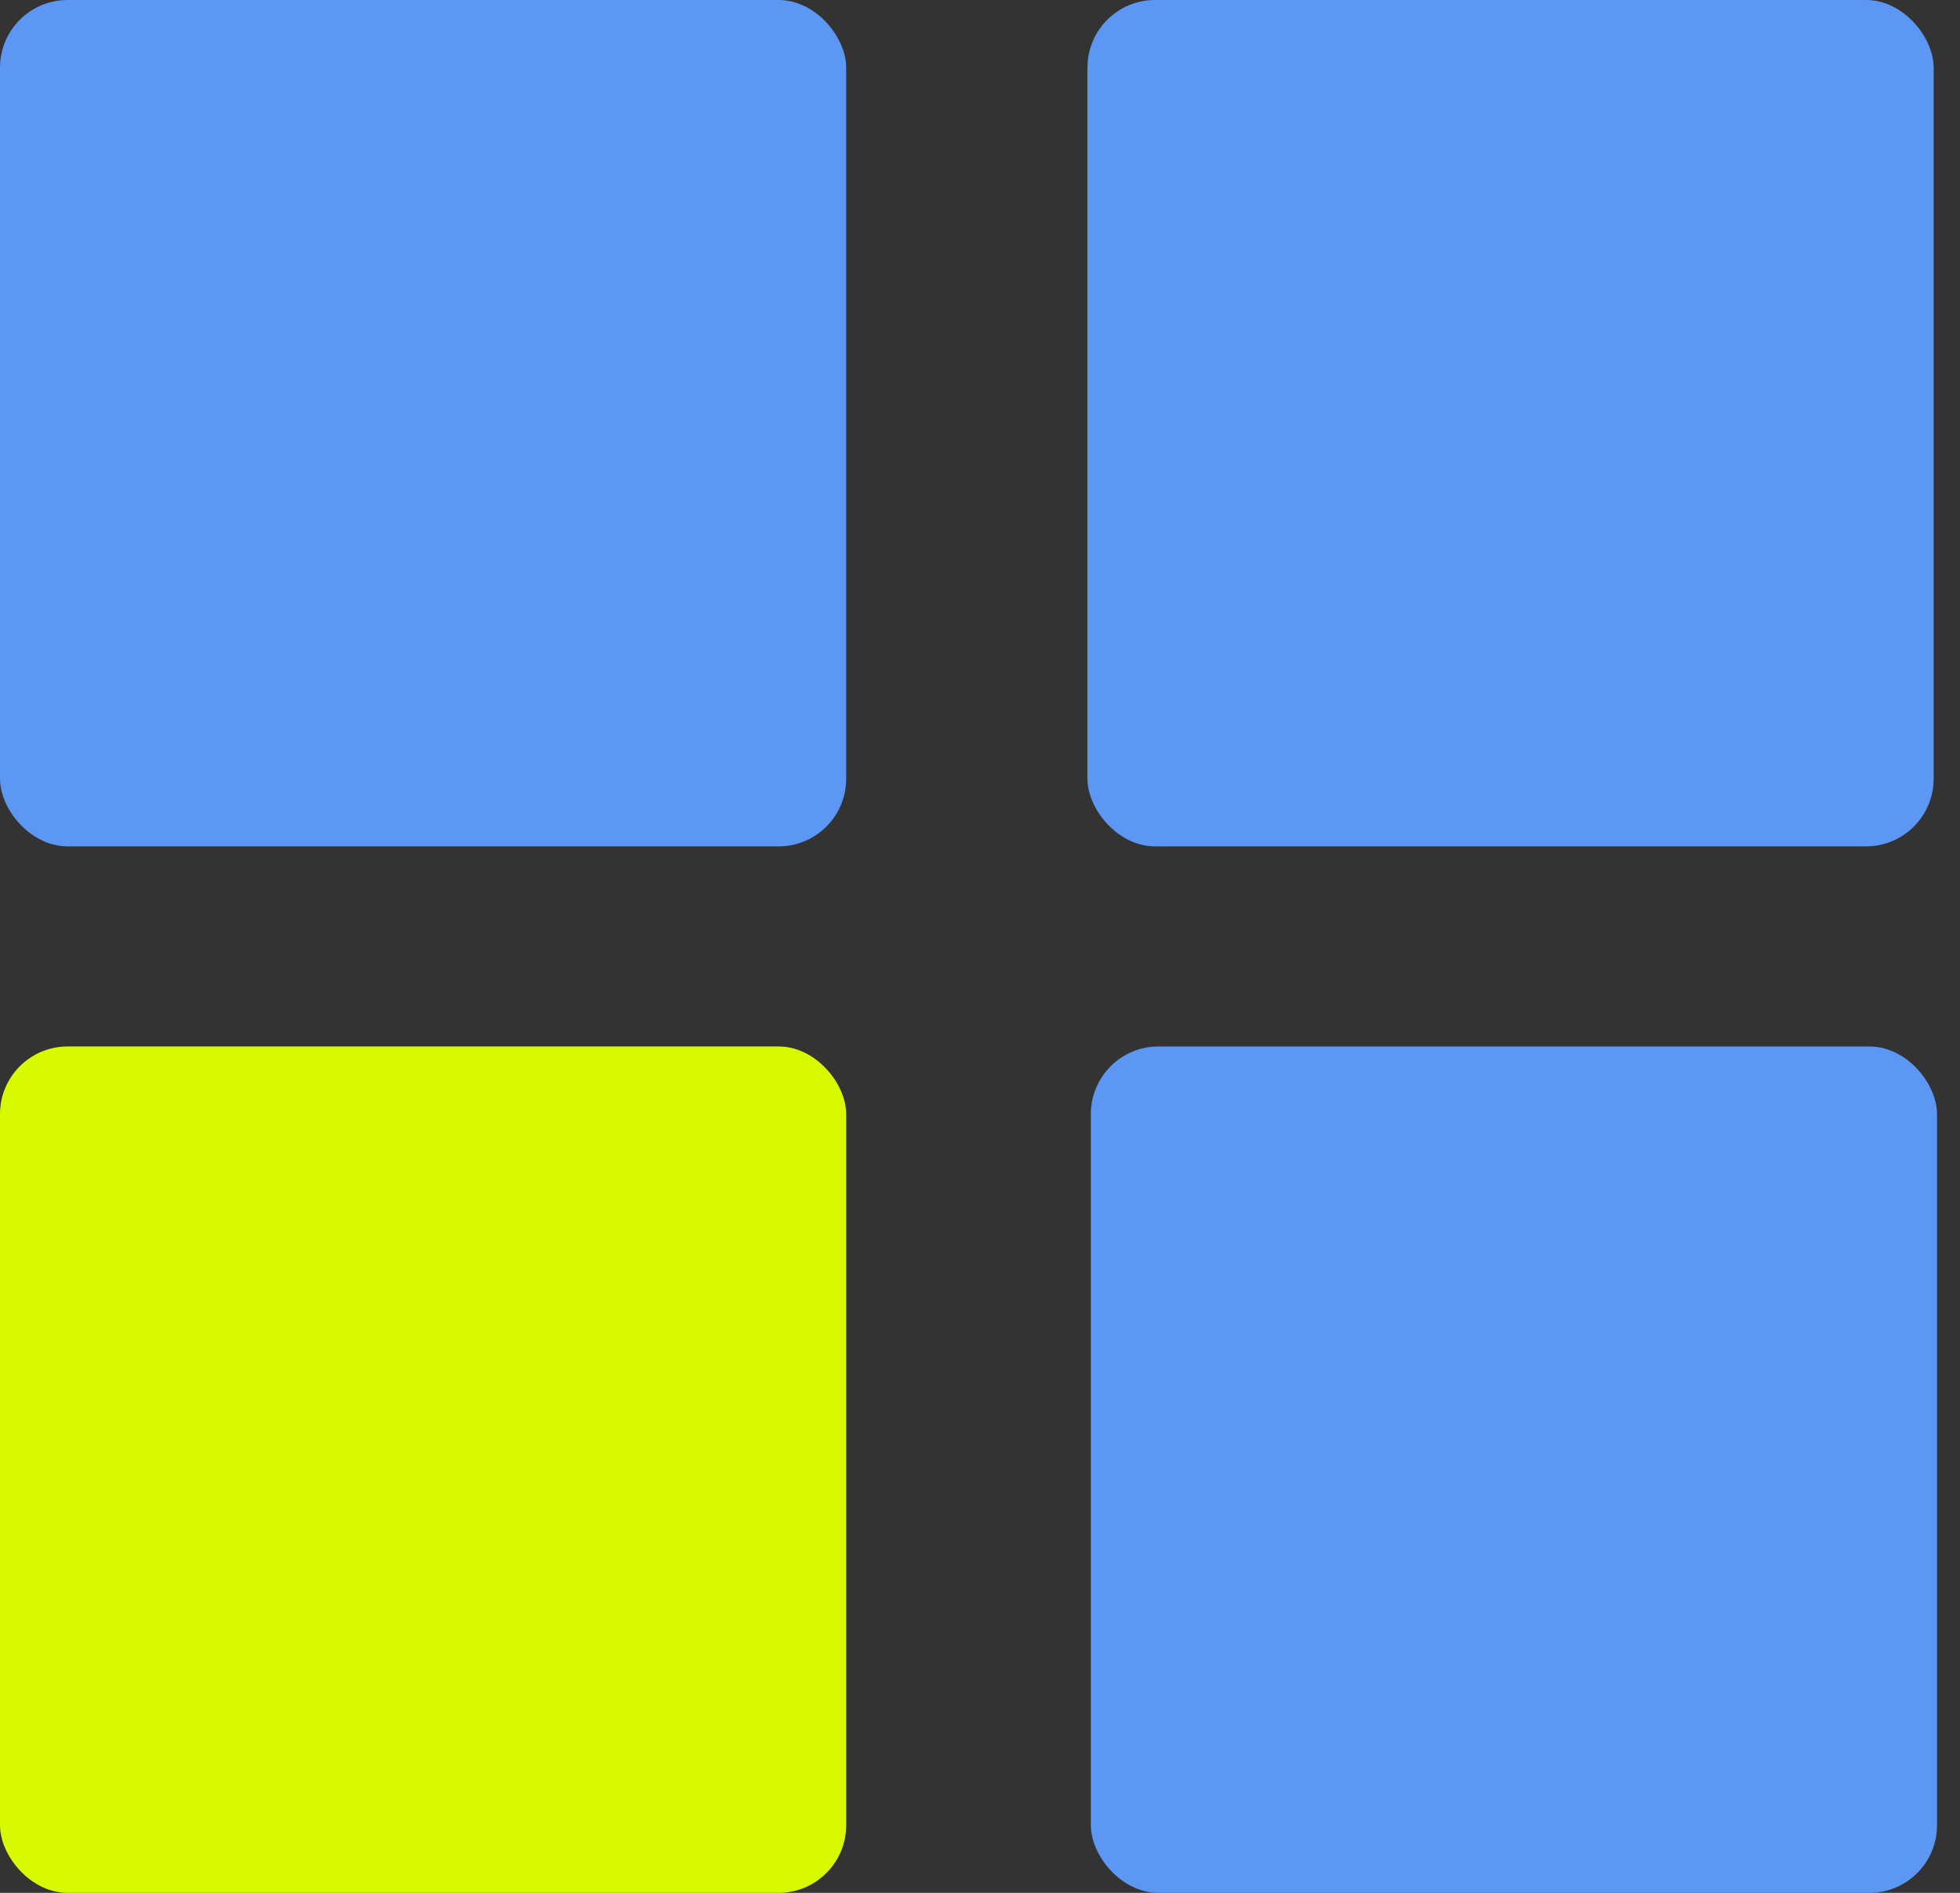
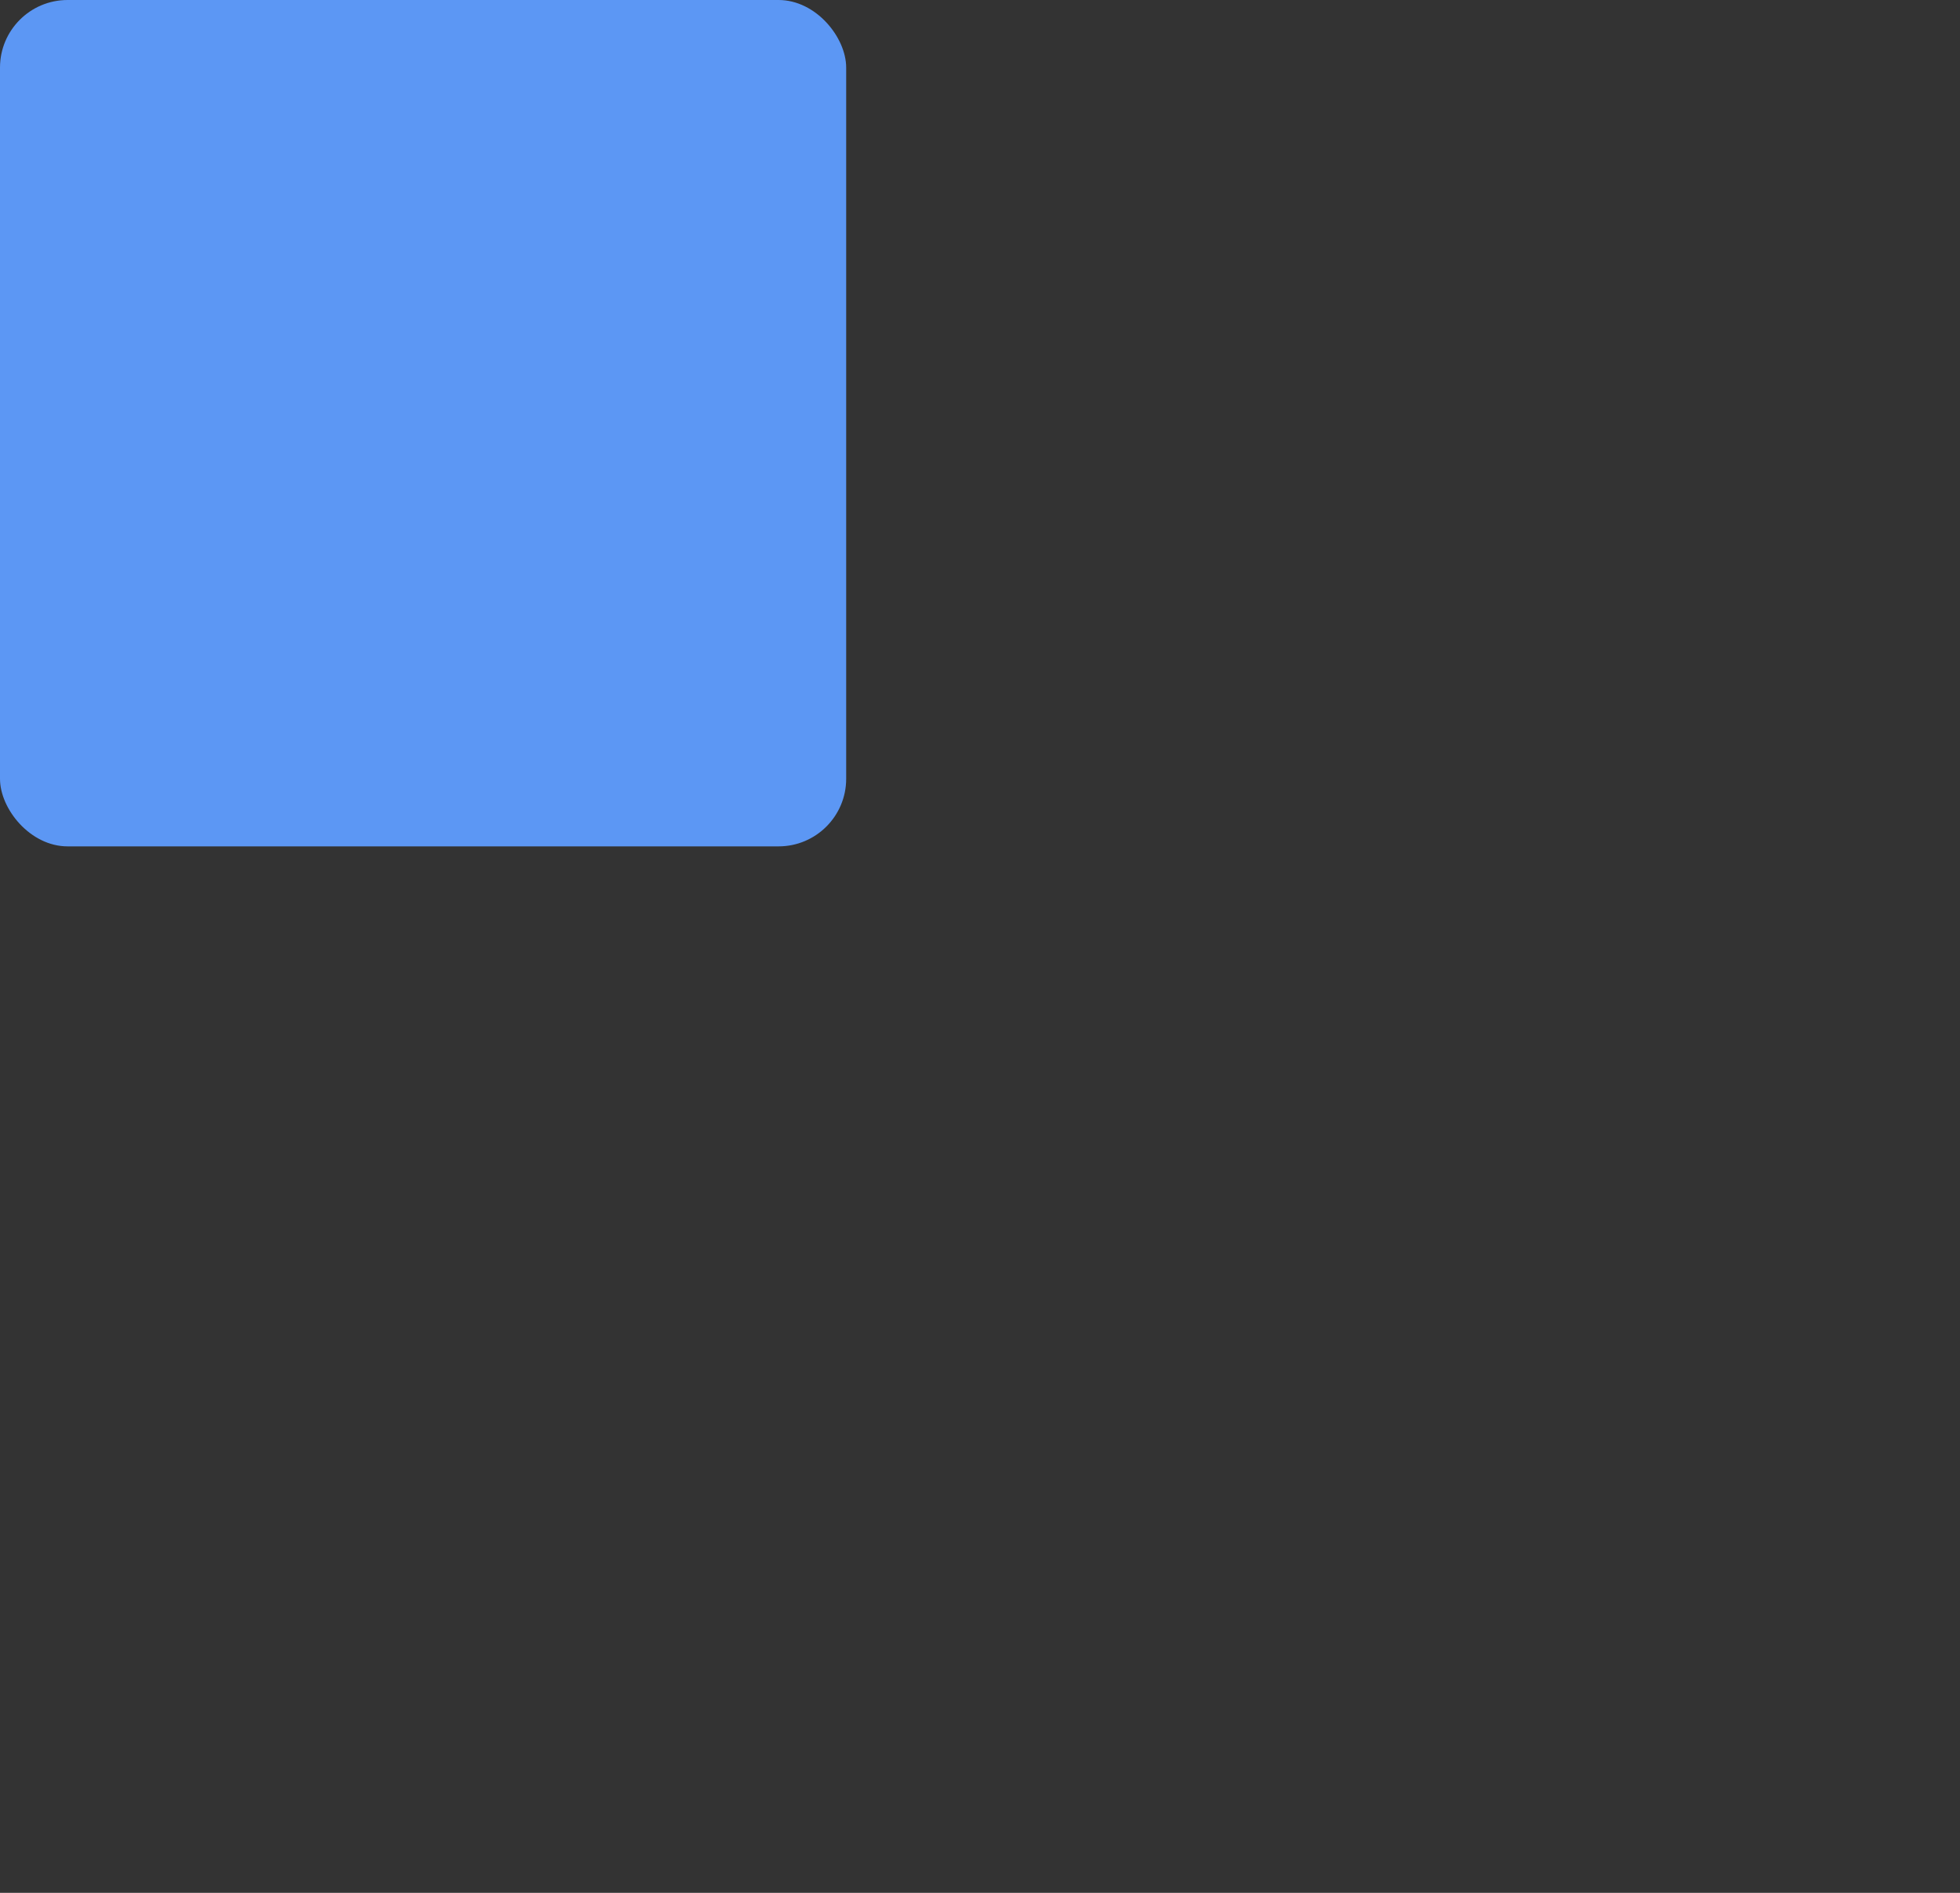
<svg xmlns="http://www.w3.org/2000/svg" width="58" height="56" viewBox="0 0 58 56" fill="none">
  <rect x="0" y="0" width="58" height="56" fill="#333333" stroke="none" />
-   <rect y="30.96" width="25.04" height="25.04" rx="2" fill="#D7FA00" />
  <rect width="25.04" height="25.04" rx="2" fill="#5C97F4" />
-   <rect x="32.28" y="30.96" width="25.04" height="25.04" rx="2" fill="#5C97F4" />
-   <rect x="32.18" width="25.04" height="25.04" rx="2" fill="#5C97F4" />
</svg>